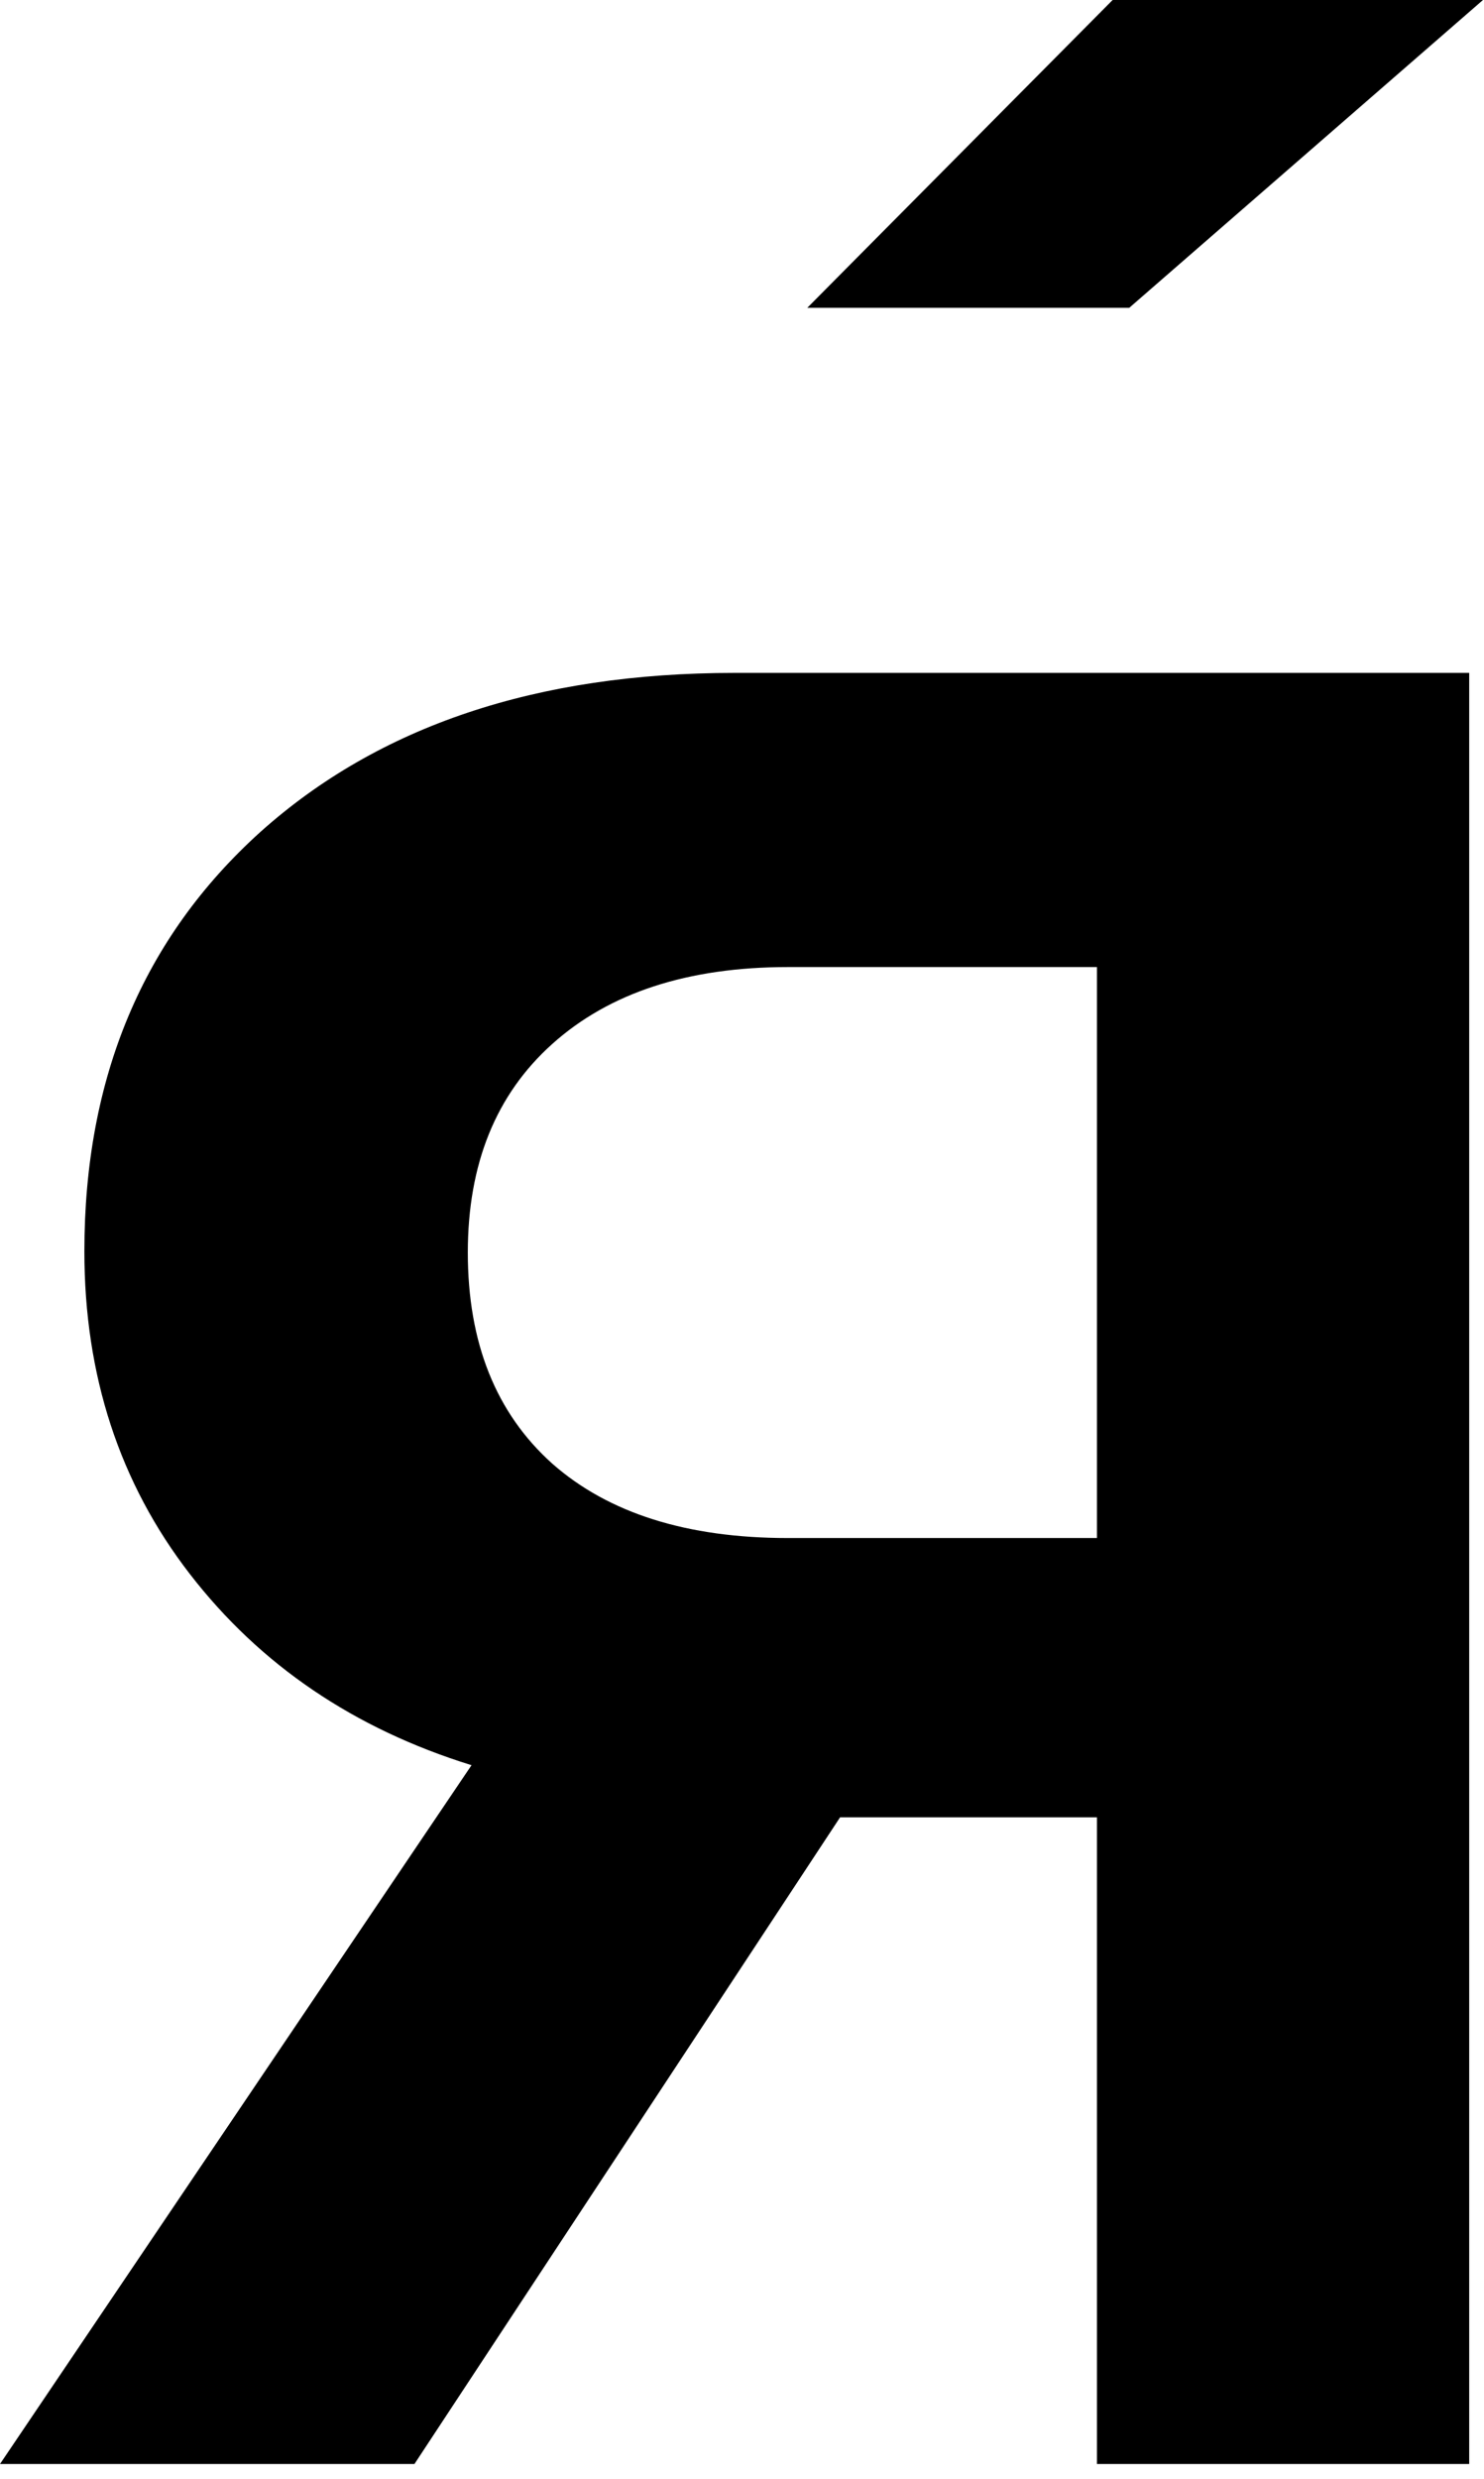
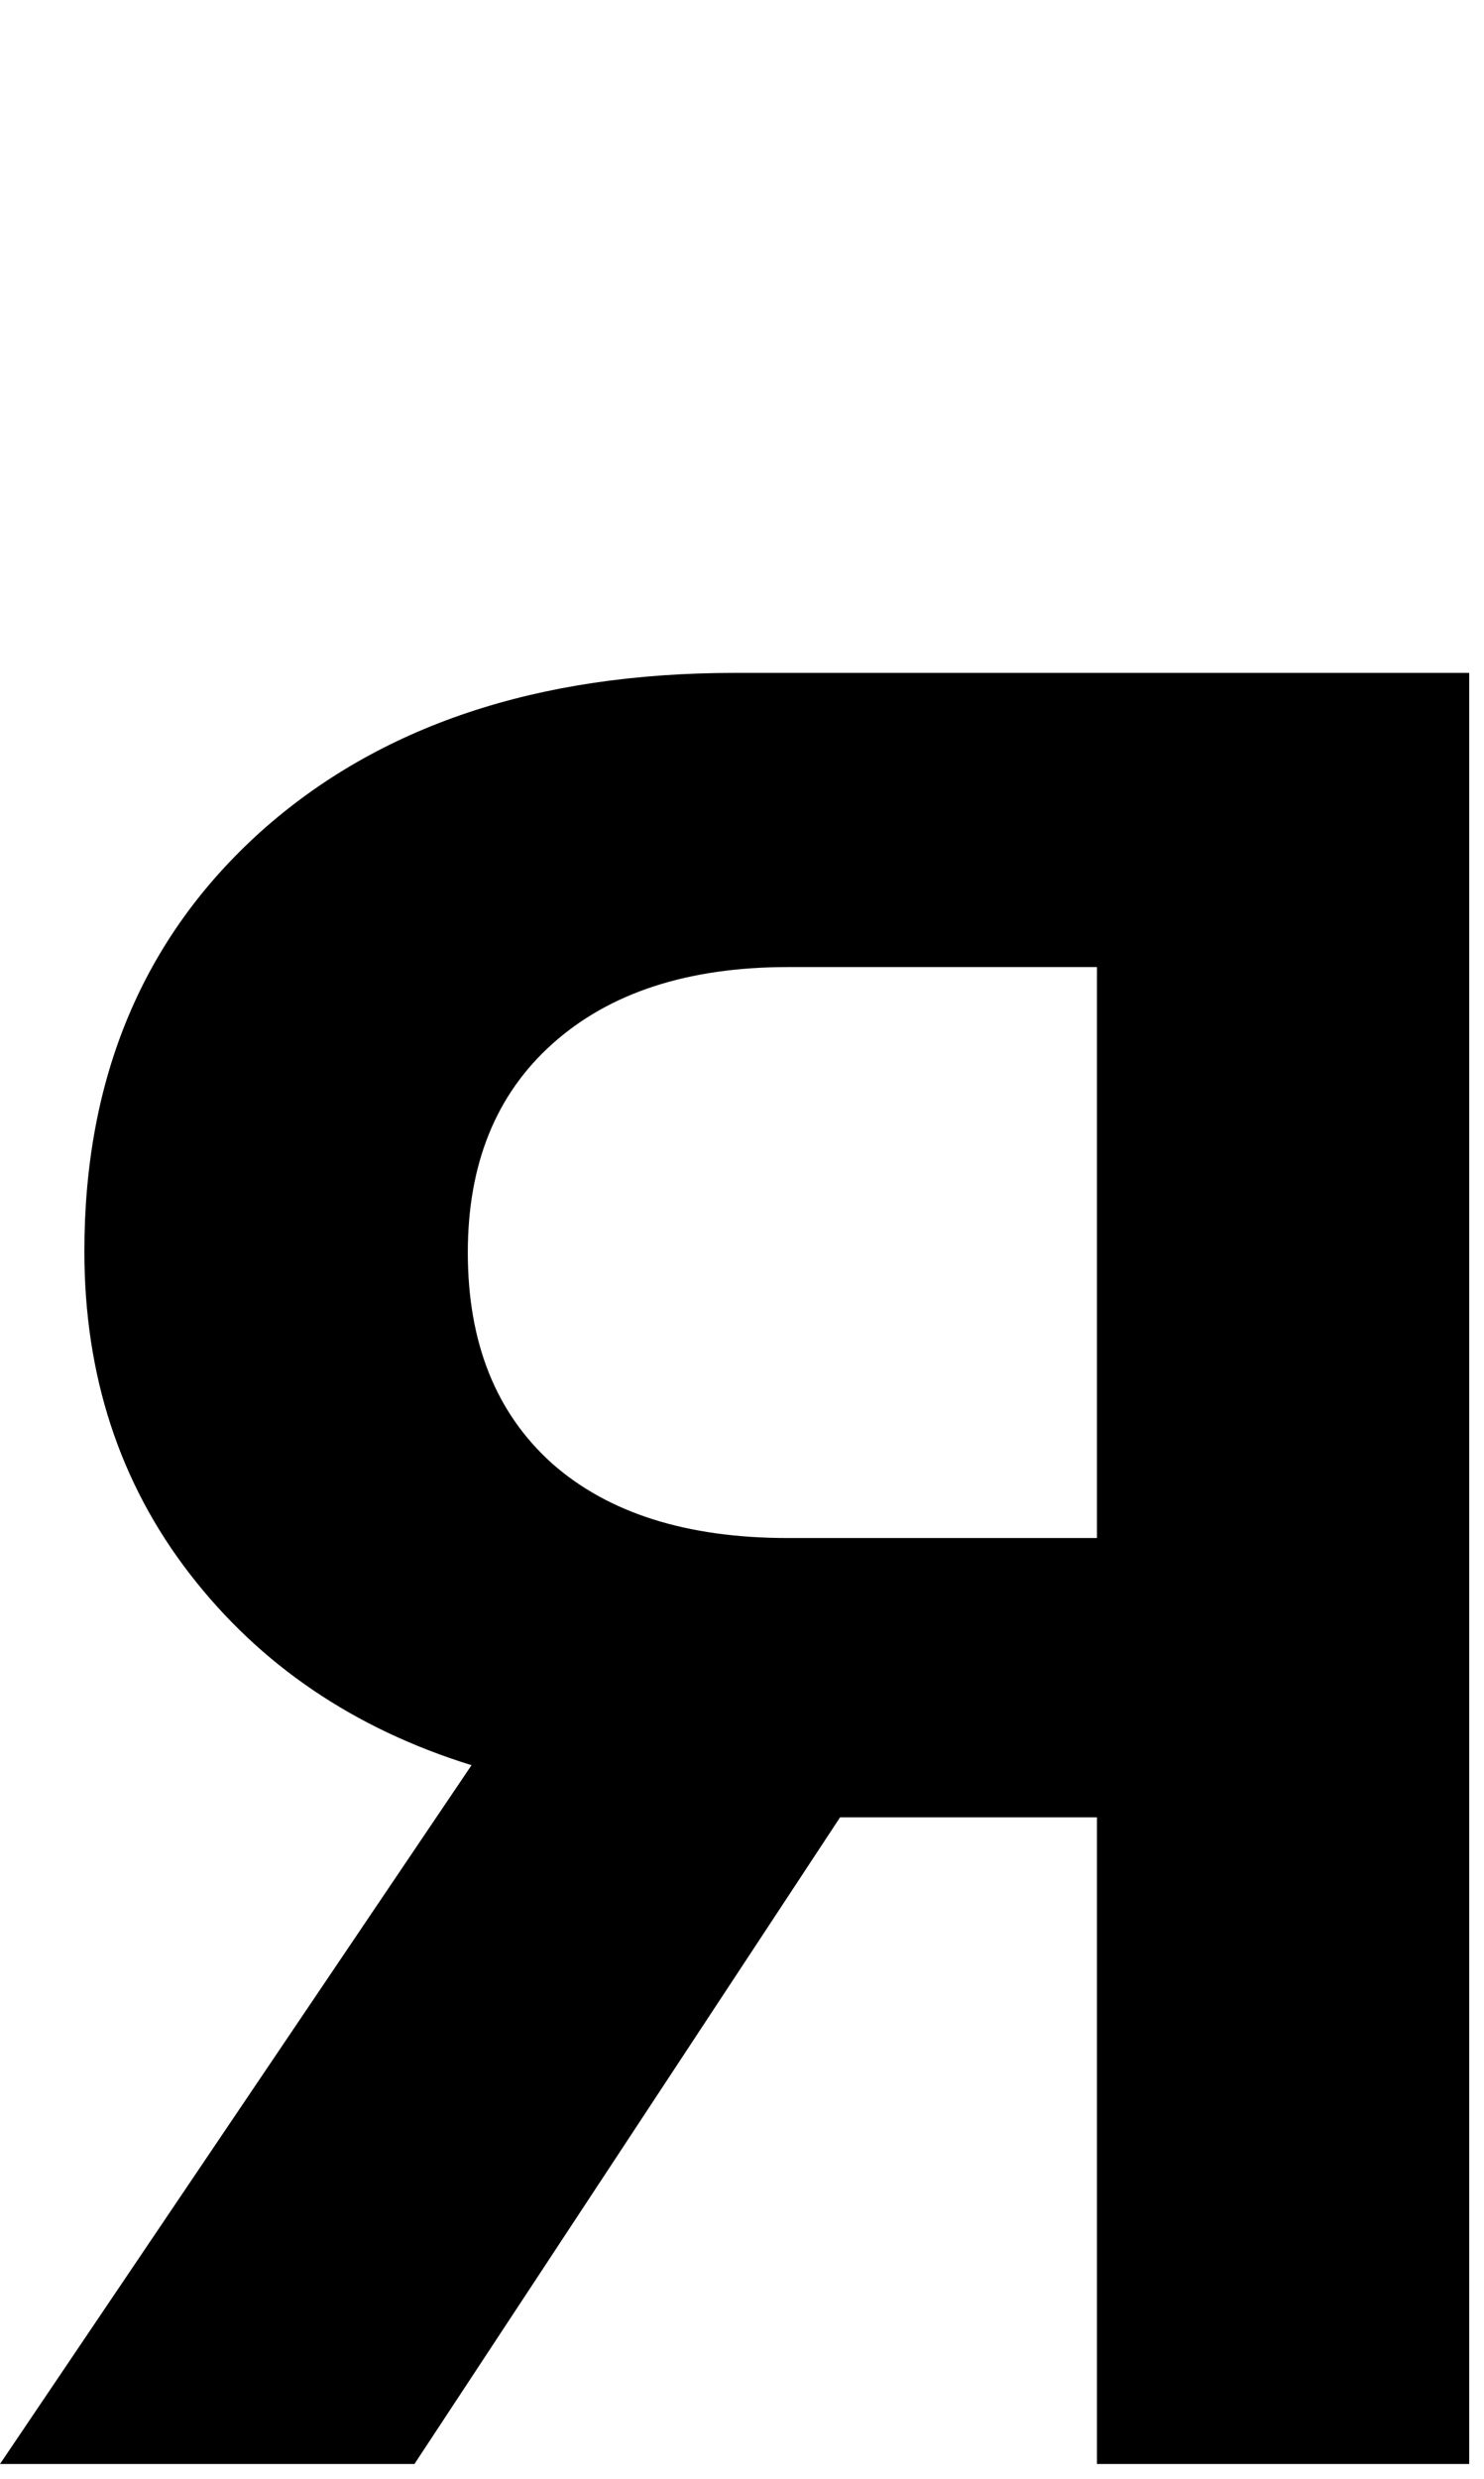
<svg xmlns="http://www.w3.org/2000/svg" width="97" height="162" viewBox="0 0 97 162" fill="none">
-   <path d="M52.765 20.115H73.81L96.933 0H72.726L52.765 20.115Z" fill="black" />
  <path d="M71.7 100.503V63.193H51.504C44.961 63.193 39.824 64.87 36.093 68.222C32.416 71.52 30.578 76.062 30.578 81.848C30.578 87.742 32.416 92.338 36.093 95.637C39.77 98.881 44.907 100.503 51.504 100.503H71.7ZM54.911 118.753L27.09 161.01H0L30.821 115.346C23.143 112.967 17.006 108.803 12.41 102.855C7.813 96.907 5.515 89.878 5.515 81.767C5.515 70.412 9.355 61.274 17.033 54.352C24.765 47.431 35.093 43.971 48.016 43.971H96.033V161.01H71.7V118.753H54.911Z" fill="black" />
</svg>